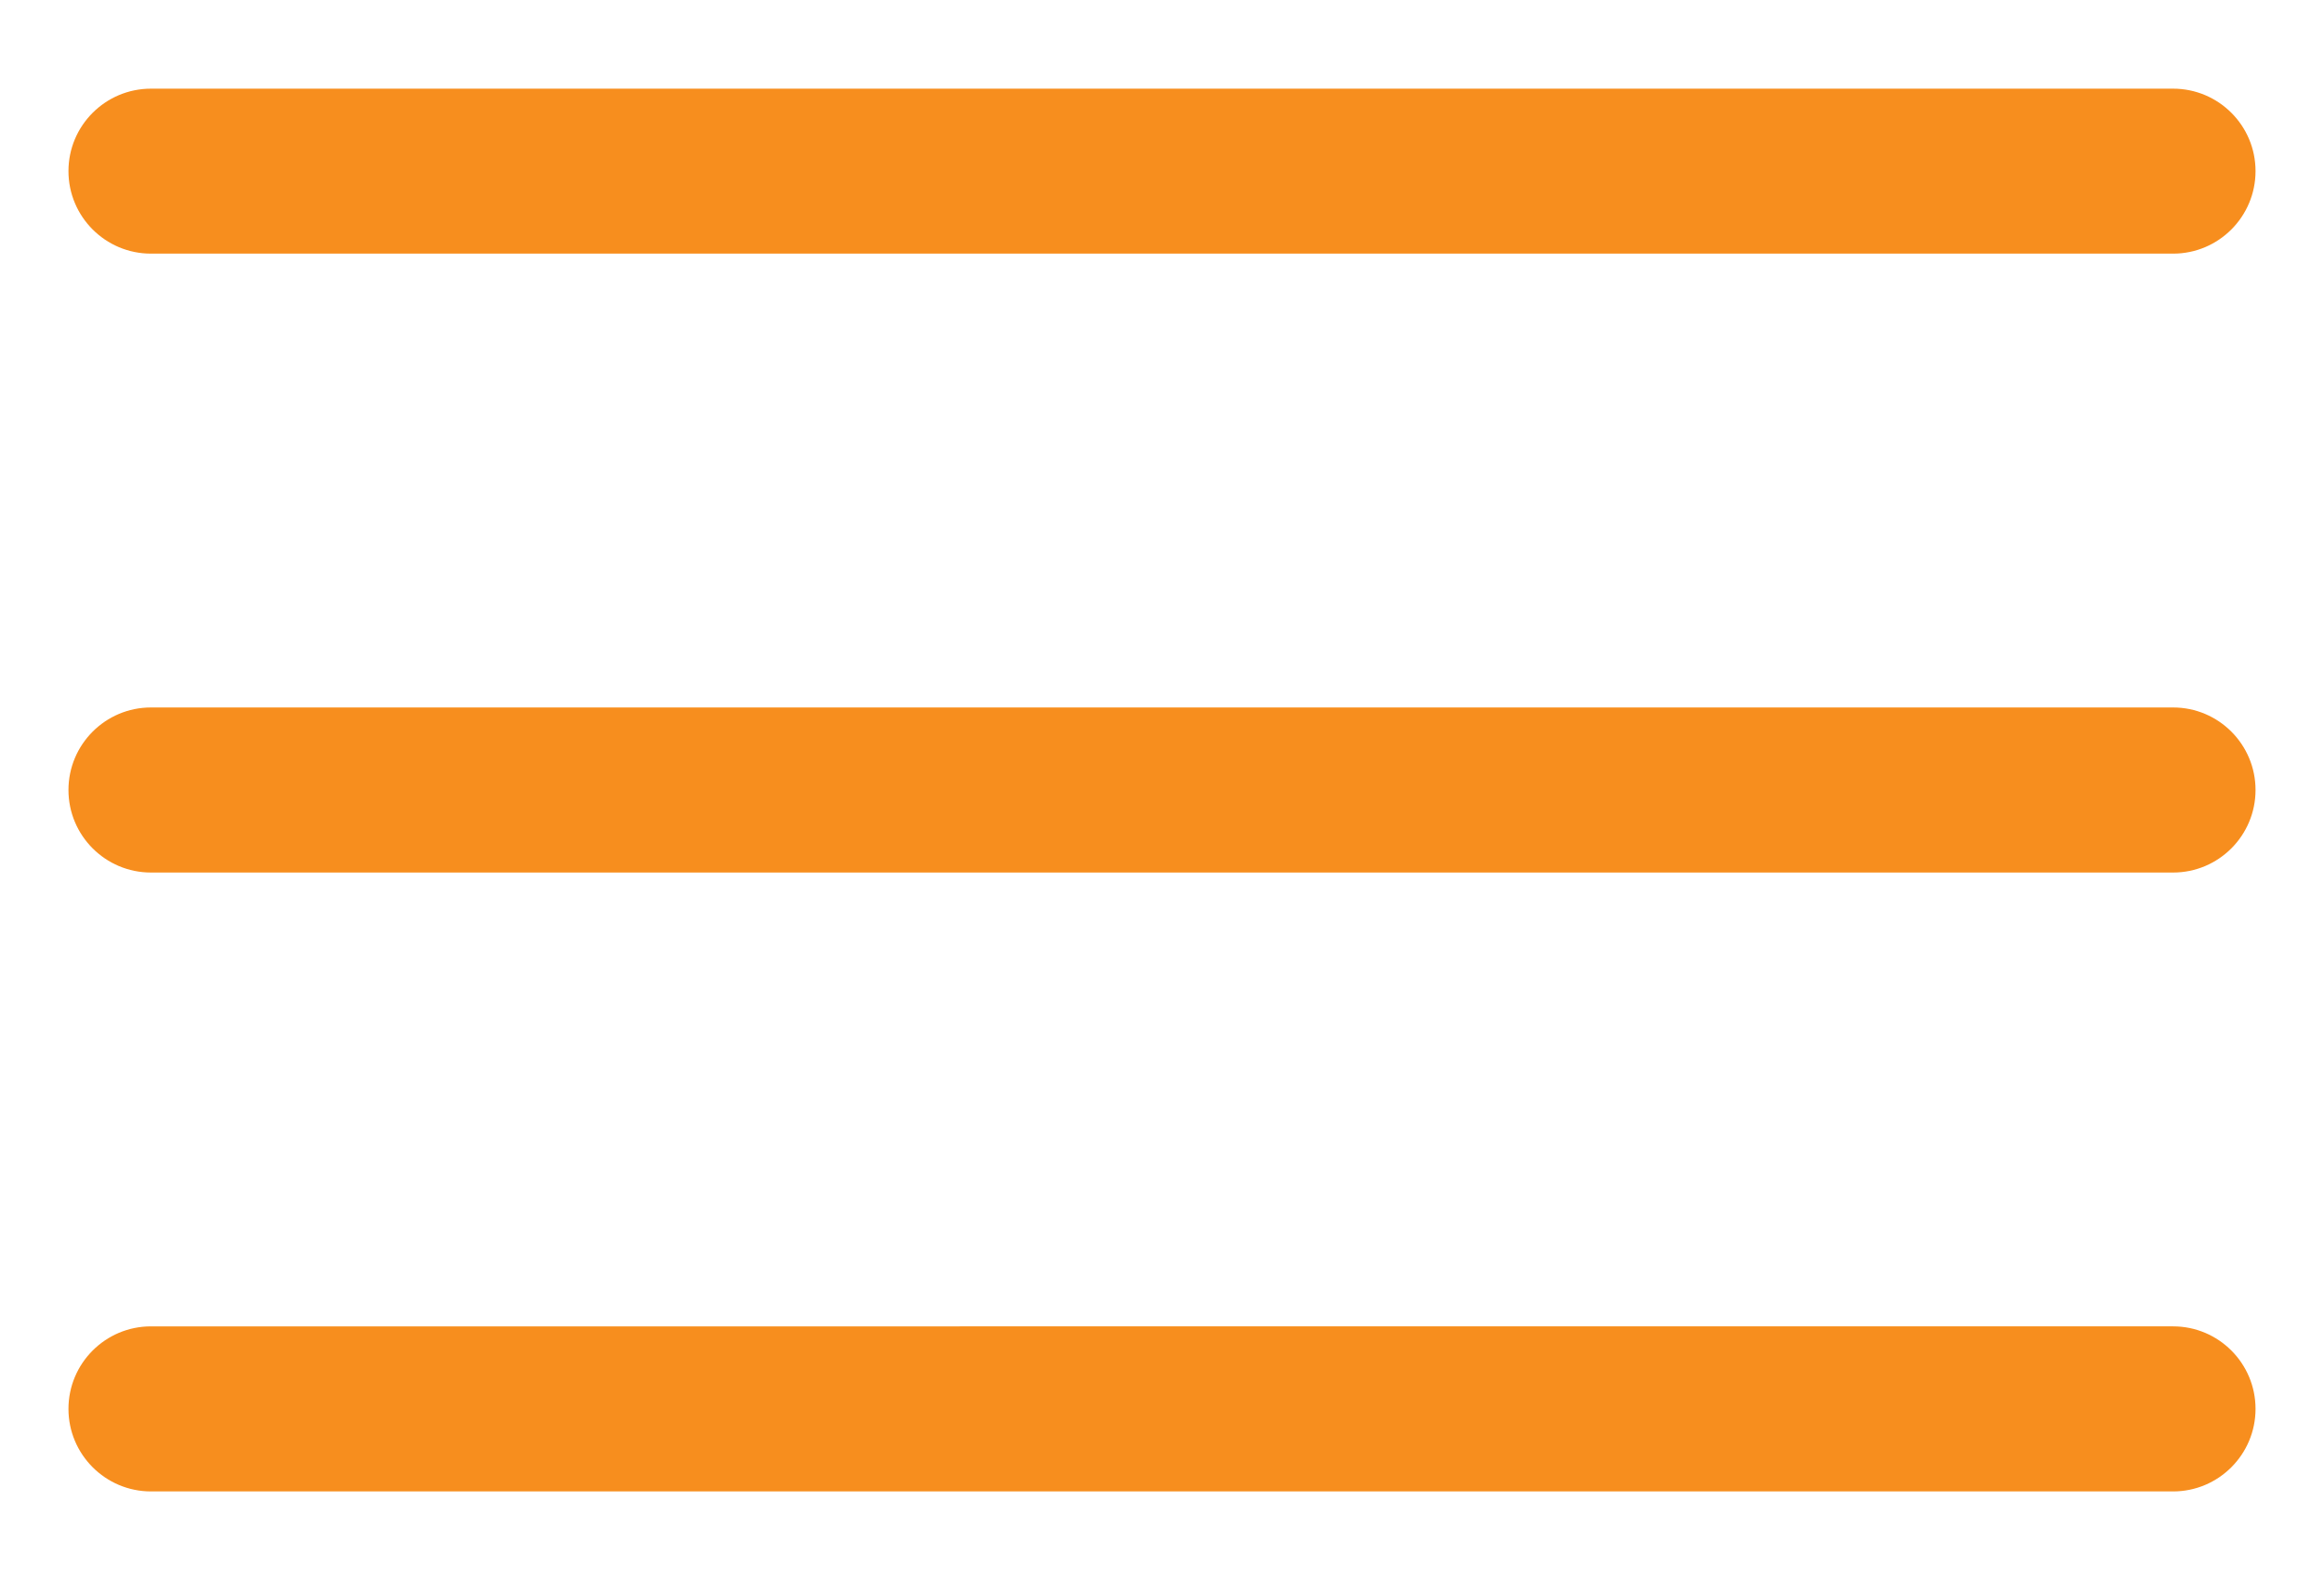
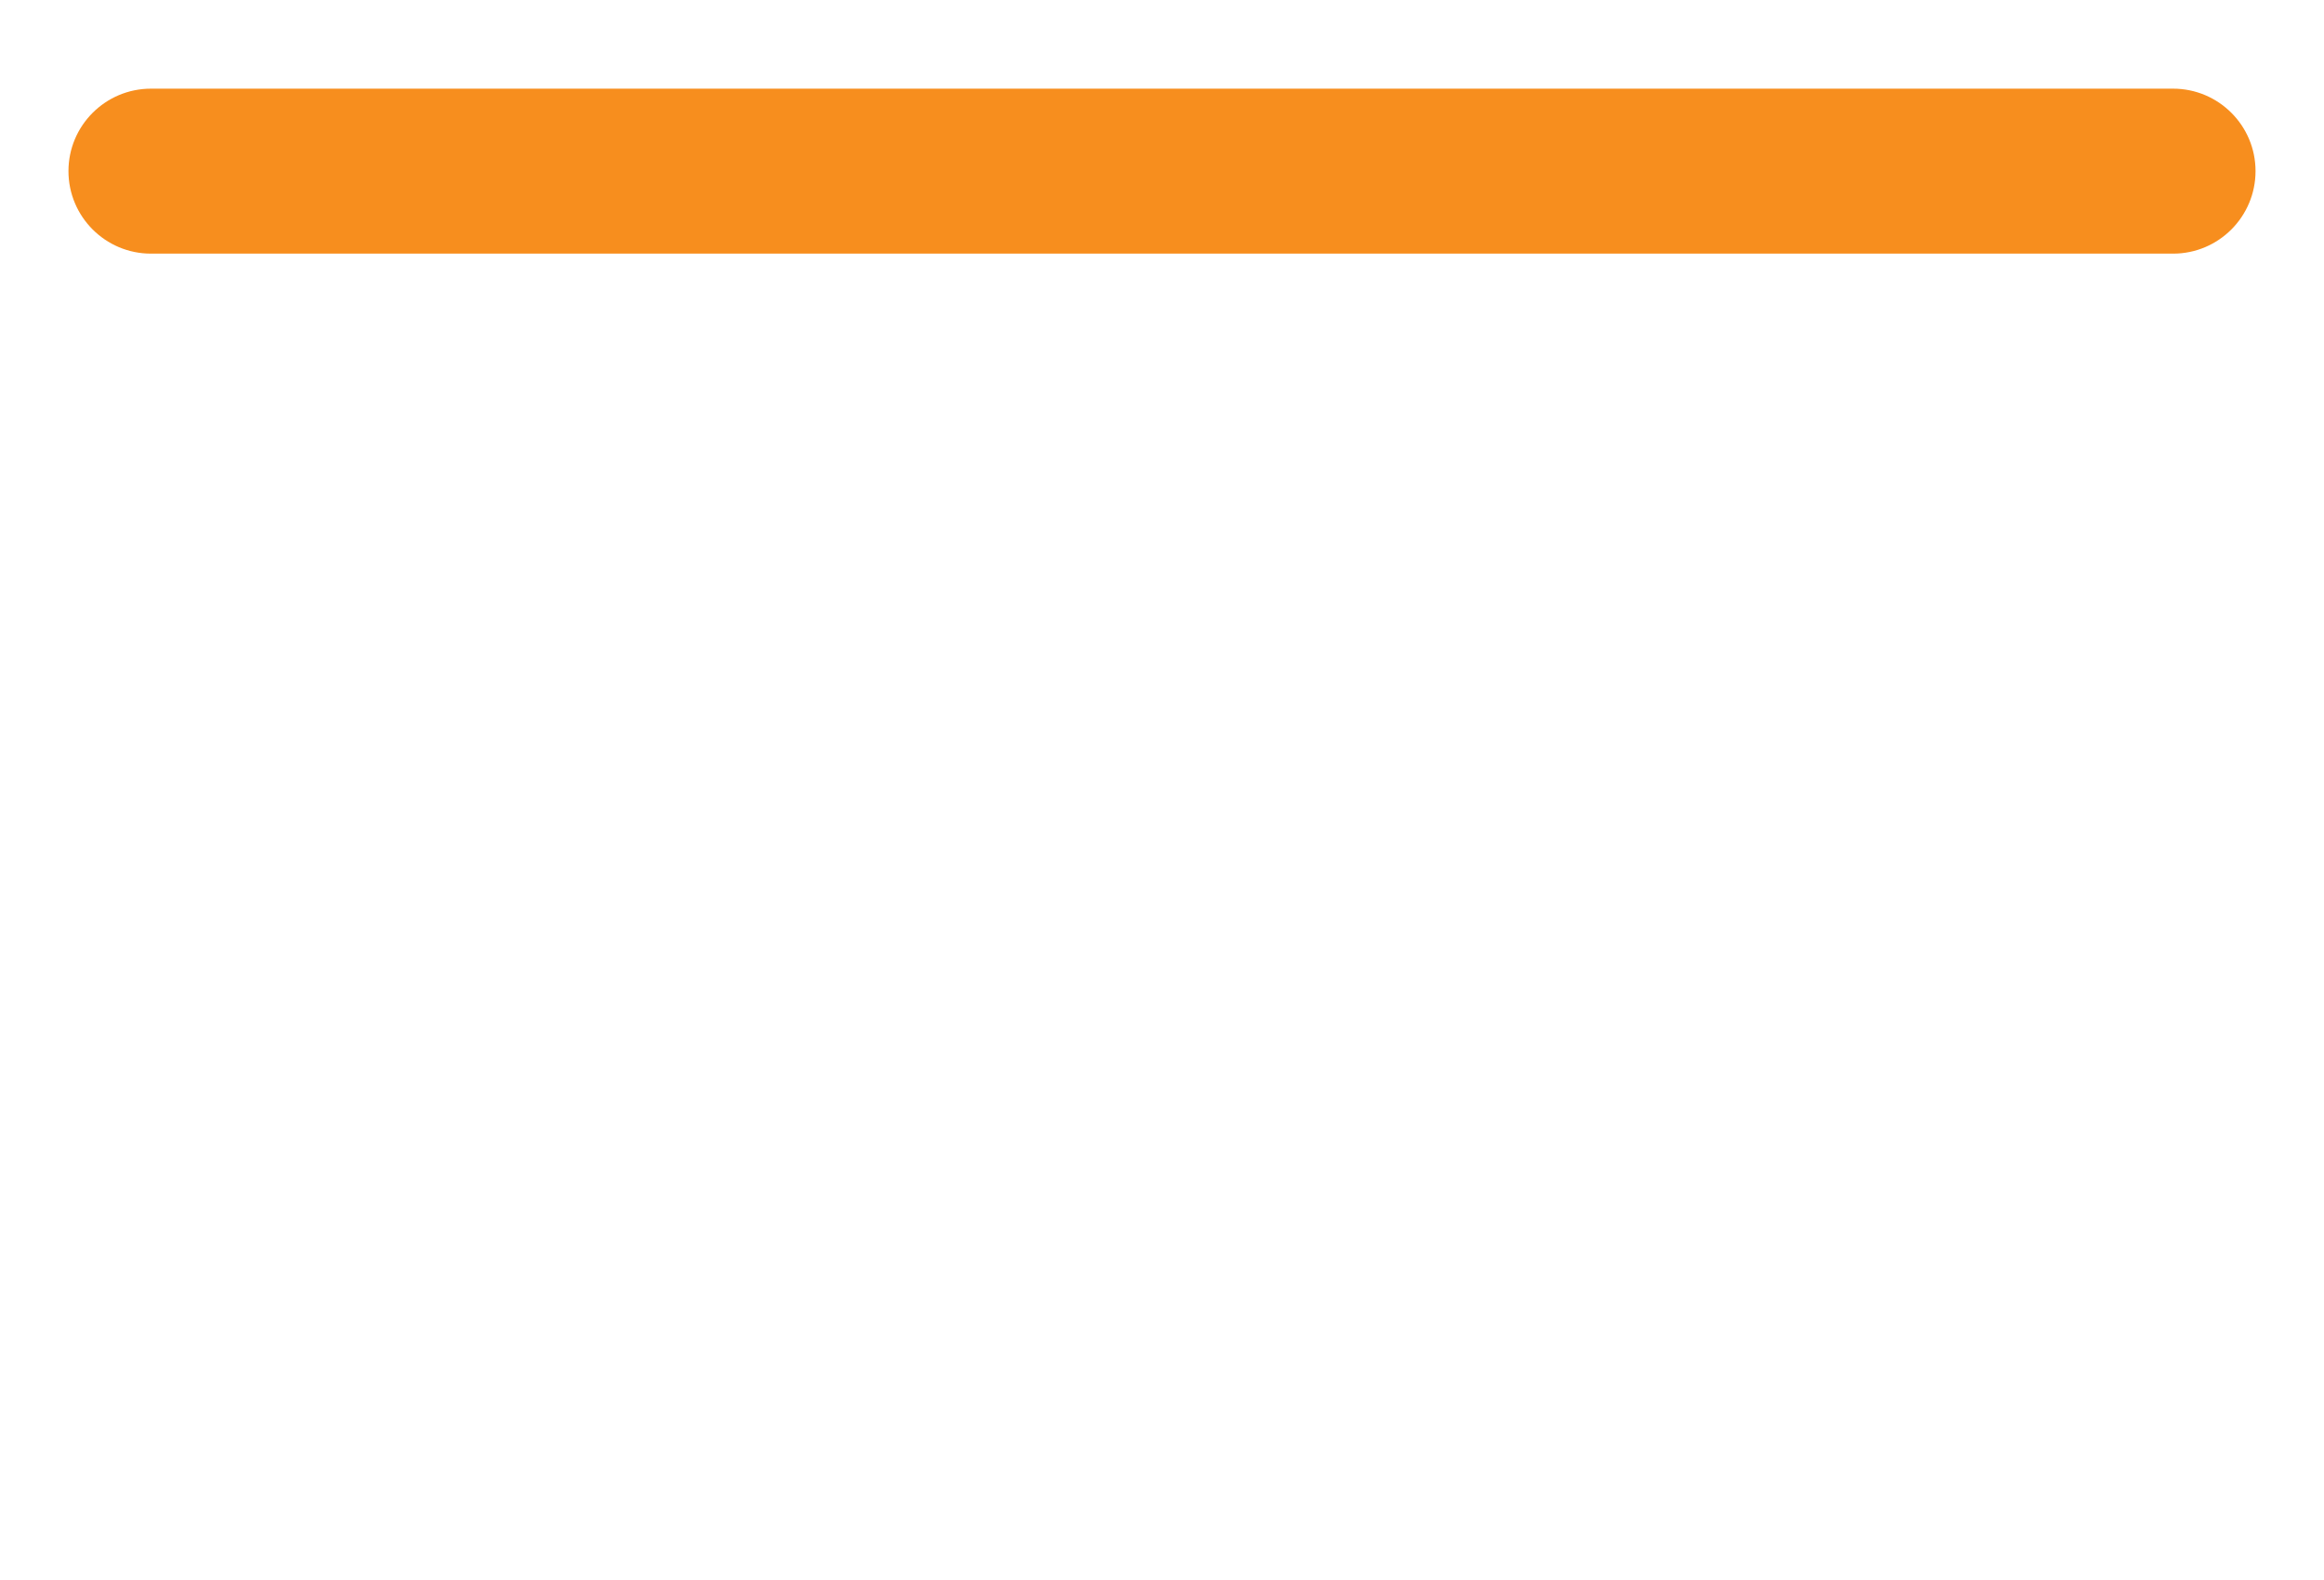
<svg xmlns="http://www.w3.org/2000/svg" version="1.1" id="Layer_1" x="0px" y="0px" width="50px" height="34px" viewBox="0 0 50 34" enable-background="new 0 0 50 34" xml:space="preserve">
  <g>
    <g>
      <path fill="#F78E1E" d="M3.248,5.458h43.505c0.98,0,1.774-0.796,1.774-1.776c0-0.979-0.794-1.774-1.774-1.774H3.248    c-0.98,0-1.775,0.795-1.775,1.774C1.473,4.662,2.268,5.458,3.248,5.458z" />
-       <path fill="#F78E1E" d="M3.248,18.776h43.505c0.98,0,1.774-0.796,1.774-1.776s-0.794-1.776-1.774-1.776H3.248    c-0.98,0-1.775,0.796-1.775,1.776S2.268,18.776,3.248,18.776z" />
-       <path fill="#F78E1E" d="M3.248,32.094h43.505c0.98,0,1.774-0.797,1.774-1.776c0-0.98-0.794-1.776-1.774-1.776H3.248    c-0.98,0-1.775,0.796-1.775,1.776C1.473,31.297,2.268,32.094,3.248,32.094z" />
    </g>
  </g>
</svg>